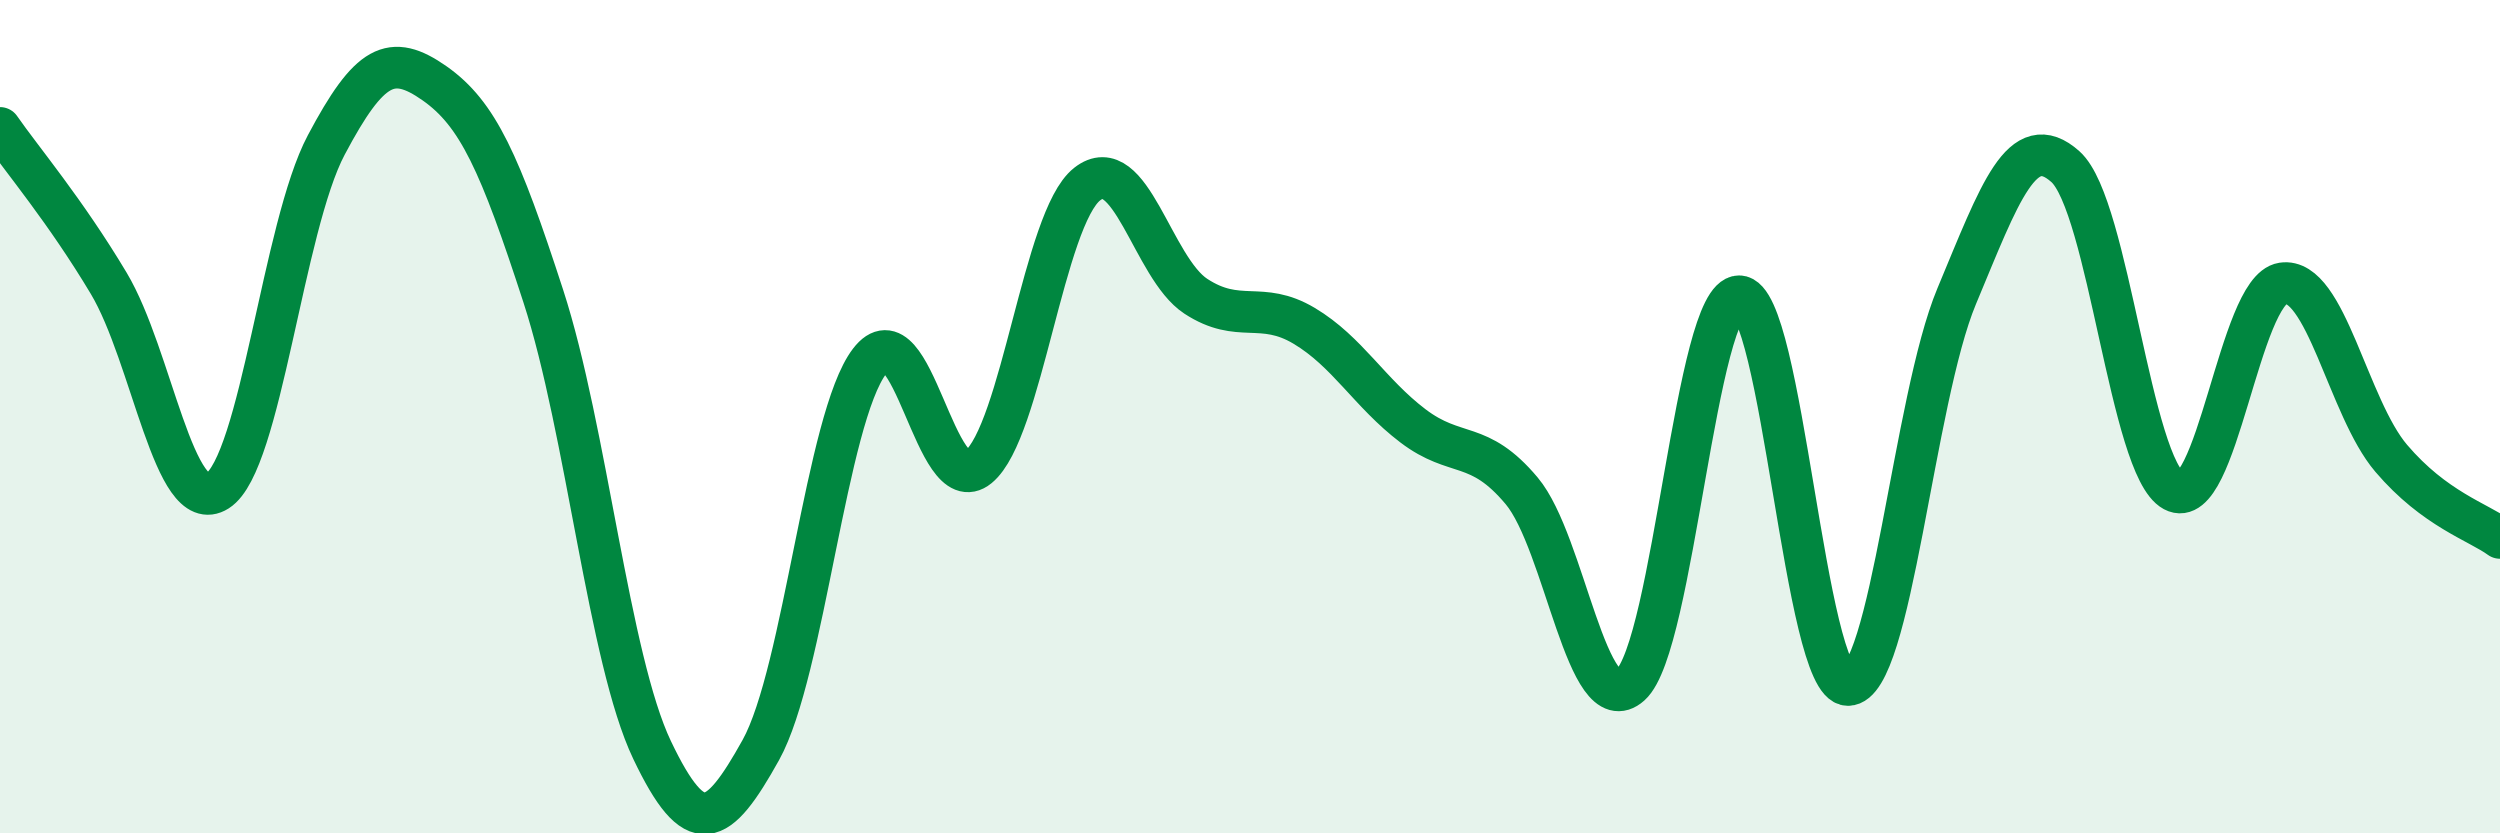
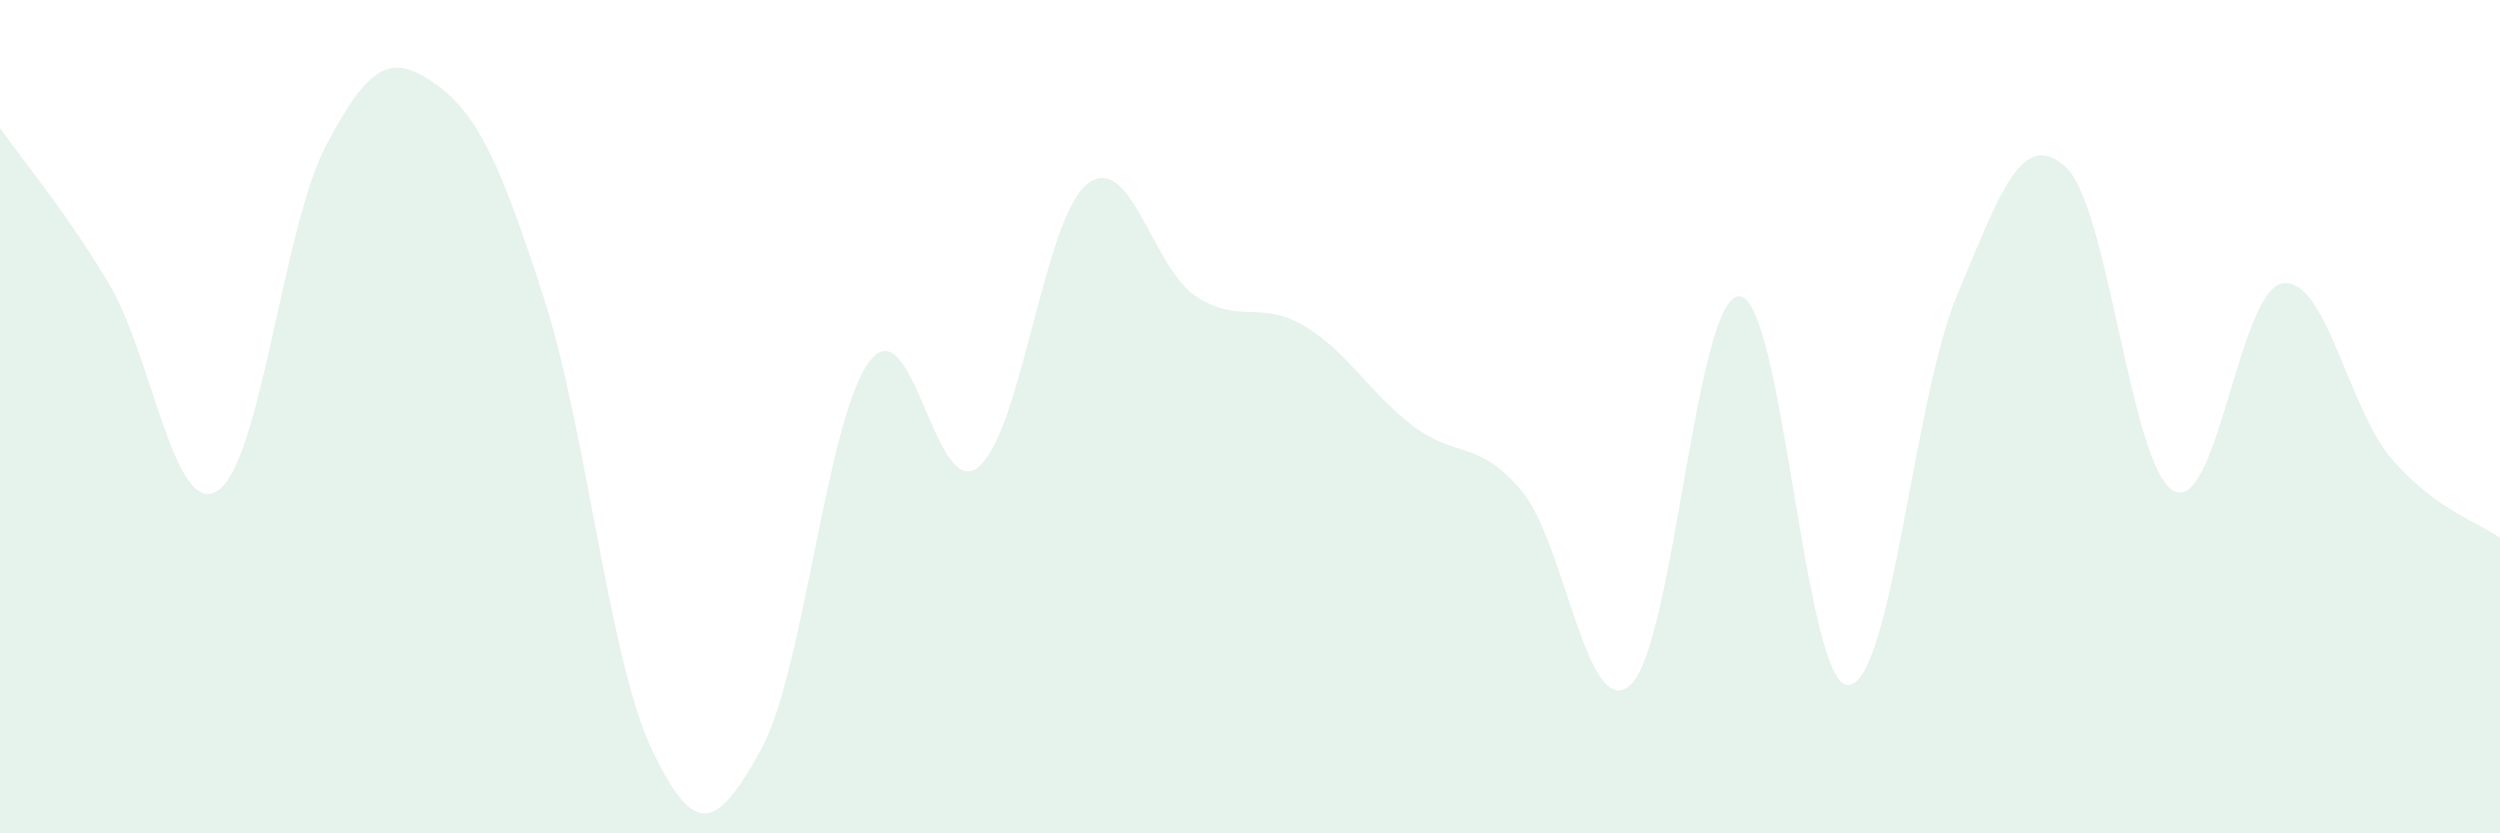
<svg xmlns="http://www.w3.org/2000/svg" width="60" height="20" viewBox="0 0 60 20">
  <path d="M 0,3.07 C 0.52,3.82 1.57,5.06 2.61,6.8 C 3.65,8.54 4.18,12.44 5.22,11.78 C 6.26,11.12 6.79,5.44 7.83,3.48 C 8.87,1.52 9.39,1.27 10.43,2 C 11.47,2.73 12,3.91 13.04,7.11 C 14.08,10.31 14.61,15.82 15.65,18 C 16.69,20.18 17.22,19.87 18.26,18 C 19.3,16.13 19.83,10.03 20.87,8.67 C 21.91,7.31 22.44,12.06 23.48,11.21 C 24.52,10.36 25.05,5.24 26.09,4.42 C 27.13,3.6 27.66,6.43 28.7,7.11 C 29.74,7.79 30.26,7.2 31.3,7.82 C 32.34,8.44 32.87,9.43 33.91,10.22 C 34.95,11.01 35.48,10.54 36.52,11.78 C 37.56,13.02 38.09,17.37 39.13,16.44 C 40.17,15.51 40.7,7.11 41.74,7.11 C 42.78,7.11 43.31,16.44 44.35,16.44 C 45.39,16.44 45.92,9.6 46.96,7.11 C 48,4.62 48.53,3.07 49.57,4 C 50.61,4.93 51.13,11.22 52.17,11.78 C 53.21,12.34 53.74,6.96 54.78,6.8 C 55.82,6.64 56.35,9.78 57.39,11 C 58.43,12.22 59.48,12.53 60,12.91L60 20L0 20Z" fill="#008740" opacity="0.1" stroke-linecap="round" stroke-linejoin="round" />
-   <path d="M 0,3.07 C 0.52,3.82 1.57,5.06 2.61,6.8 C 3.65,8.54 4.18,12.44 5.22,11.78 C 6.26,11.12 6.79,5.44 7.83,3.48 C 8.87,1.52 9.39,1.27 10.43,2 C 11.47,2.73 12,3.91 13.04,7.11 C 14.08,10.31 14.61,15.82 15.65,18 C 16.69,20.18 17.22,19.87 18.26,18 C 19.3,16.13 19.83,10.03 20.87,8.67 C 21.91,7.31 22.44,12.06 23.48,11.21 C 24.52,10.36 25.05,5.24 26.09,4.42 C 27.13,3.6 27.66,6.43 28.7,7.11 C 29.74,7.79 30.26,7.2 31.3,7.82 C 32.34,8.44 32.87,9.43 33.91,10.22 C 34.95,11.01 35.48,10.54 36.52,11.78 C 37.56,13.02 38.09,17.37 39.13,16.44 C 40.17,15.51 40.7,7.11 41.74,7.11 C 42.78,7.11 43.31,16.44 44.35,16.44 C 45.39,16.44 45.92,9.6 46.96,7.11 C 48,4.62 48.53,3.07 49.57,4 C 50.61,4.93 51.13,11.22 52.17,11.78 C 53.21,12.34 53.74,6.96 54.78,6.8 C 55.82,6.64 56.35,9.78 57.39,11 C 58.43,12.22 59.48,12.53 60,12.91" stroke="#008740" stroke-width="1" fill="none" stroke-linecap="round" stroke-linejoin="round" />
</svg>